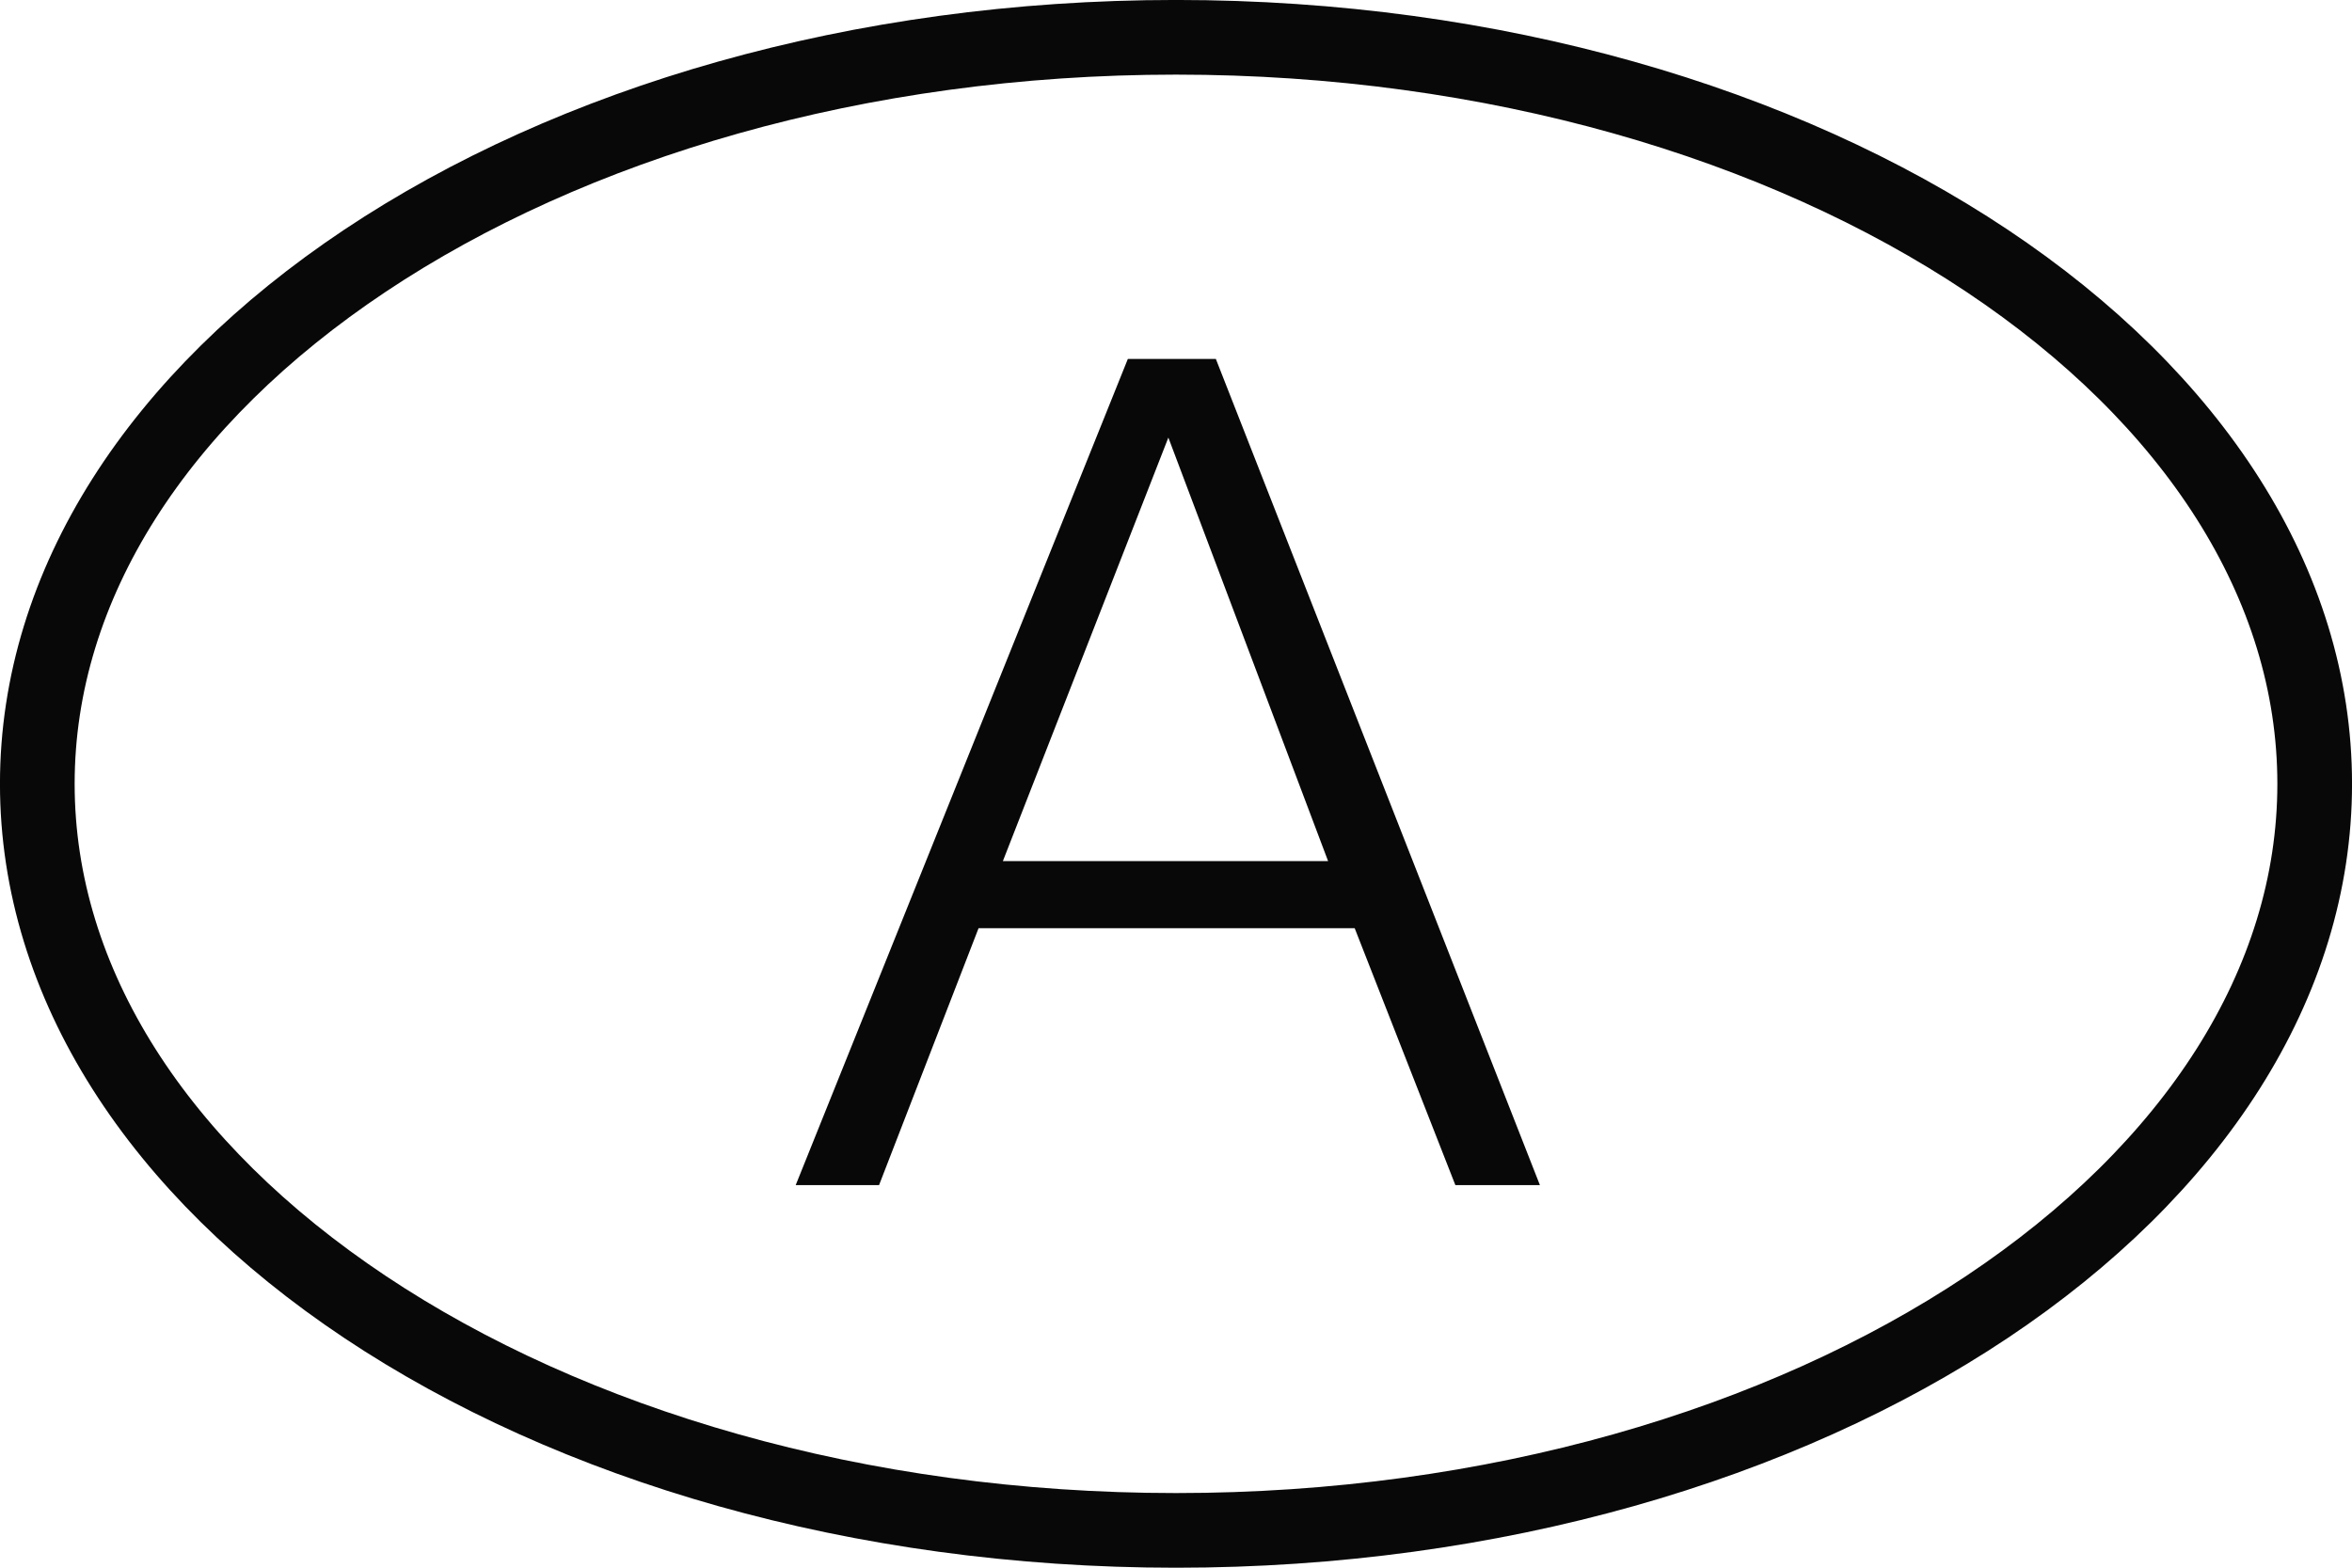
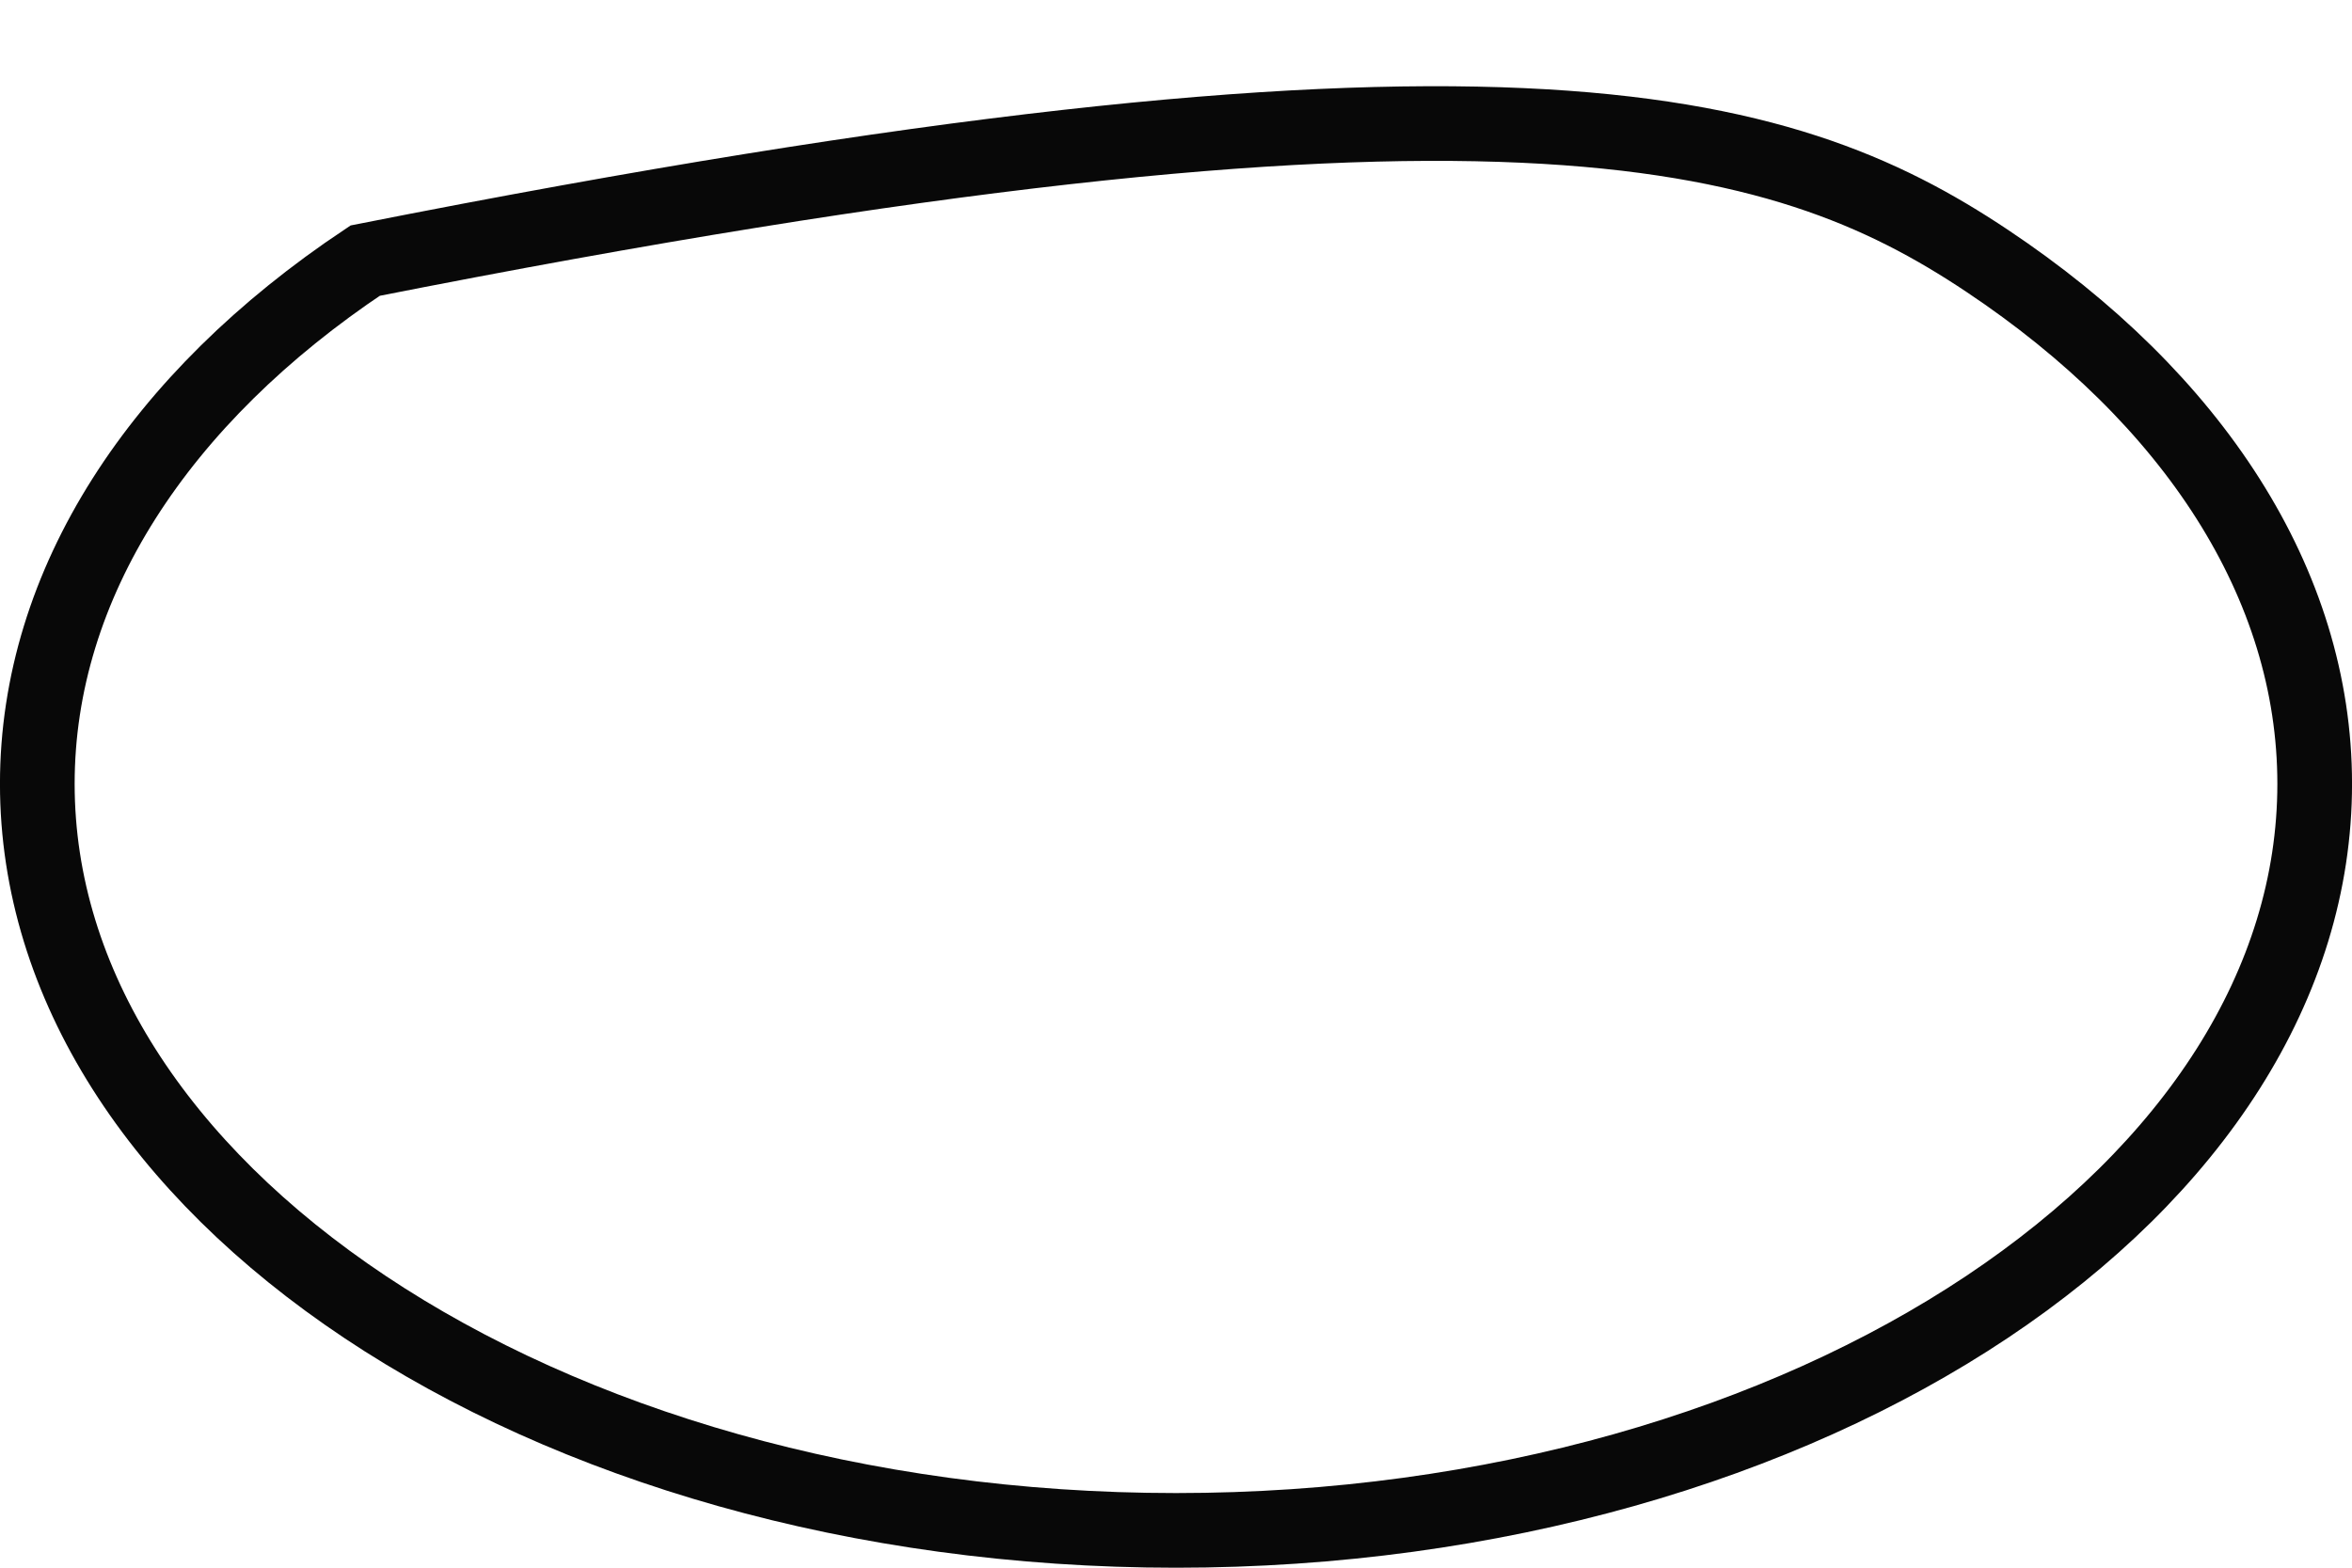
<svg xmlns="http://www.w3.org/2000/svg" width="36" height="24" viewBox="0 0 36 24" fill="none">
-   <path d="M35.429 12C35.429 15.063 33.566 17.906 30.411 20.01C27.26 22.111 22.873 23.429 18 23.429C13.127 23.429 8.74 22.111 5.589 20.01C2.434 17.906 0.571 15.063 0.571 12C0.571 8.937 2.434 6.094 5.589 3.99C8.74 1.889 13.127 0.571 18 0.571C22.873 0.571 27.26 1.889 30.411 3.99C33.566 6.094 35.429 8.937 35.429 12Z" stroke="#080808" stroke-width="1.143" />
-   <path d="M17.263 5.495H18.61L23.57 18.143H22.276L20.735 14.21H14.978L13.455 18.143H12.179L17.263 5.495ZM20.328 13.183L17.883 6.699L15.35 13.183H20.328Z" fill="#080808" />
+   <path d="M35.429 12C35.429 15.063 33.566 17.906 30.411 20.01C27.26 22.111 22.873 23.429 18 23.429C13.127 23.429 8.74 22.111 5.589 20.01C2.434 17.906 0.571 15.063 0.571 12C0.571 8.937 2.434 6.094 5.589 3.99C22.873 0.571 27.26 1.889 30.411 3.99C33.566 6.094 35.429 8.937 35.429 12Z" stroke="#080808" stroke-width="1.143" />
</svg>